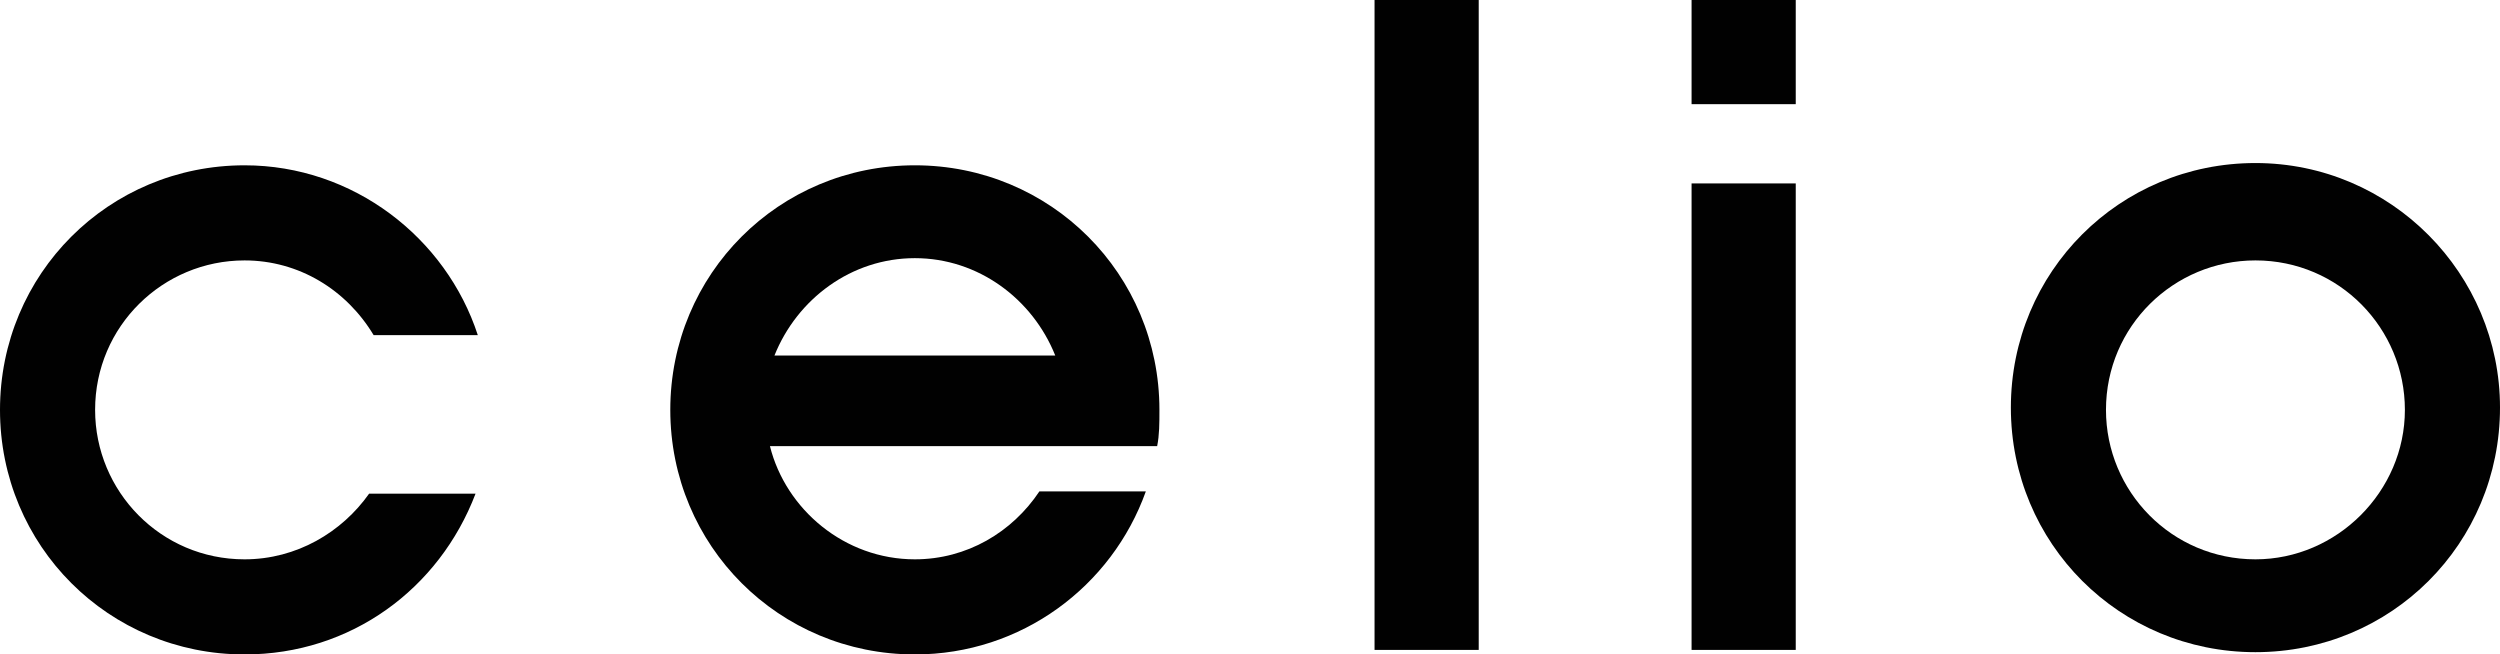
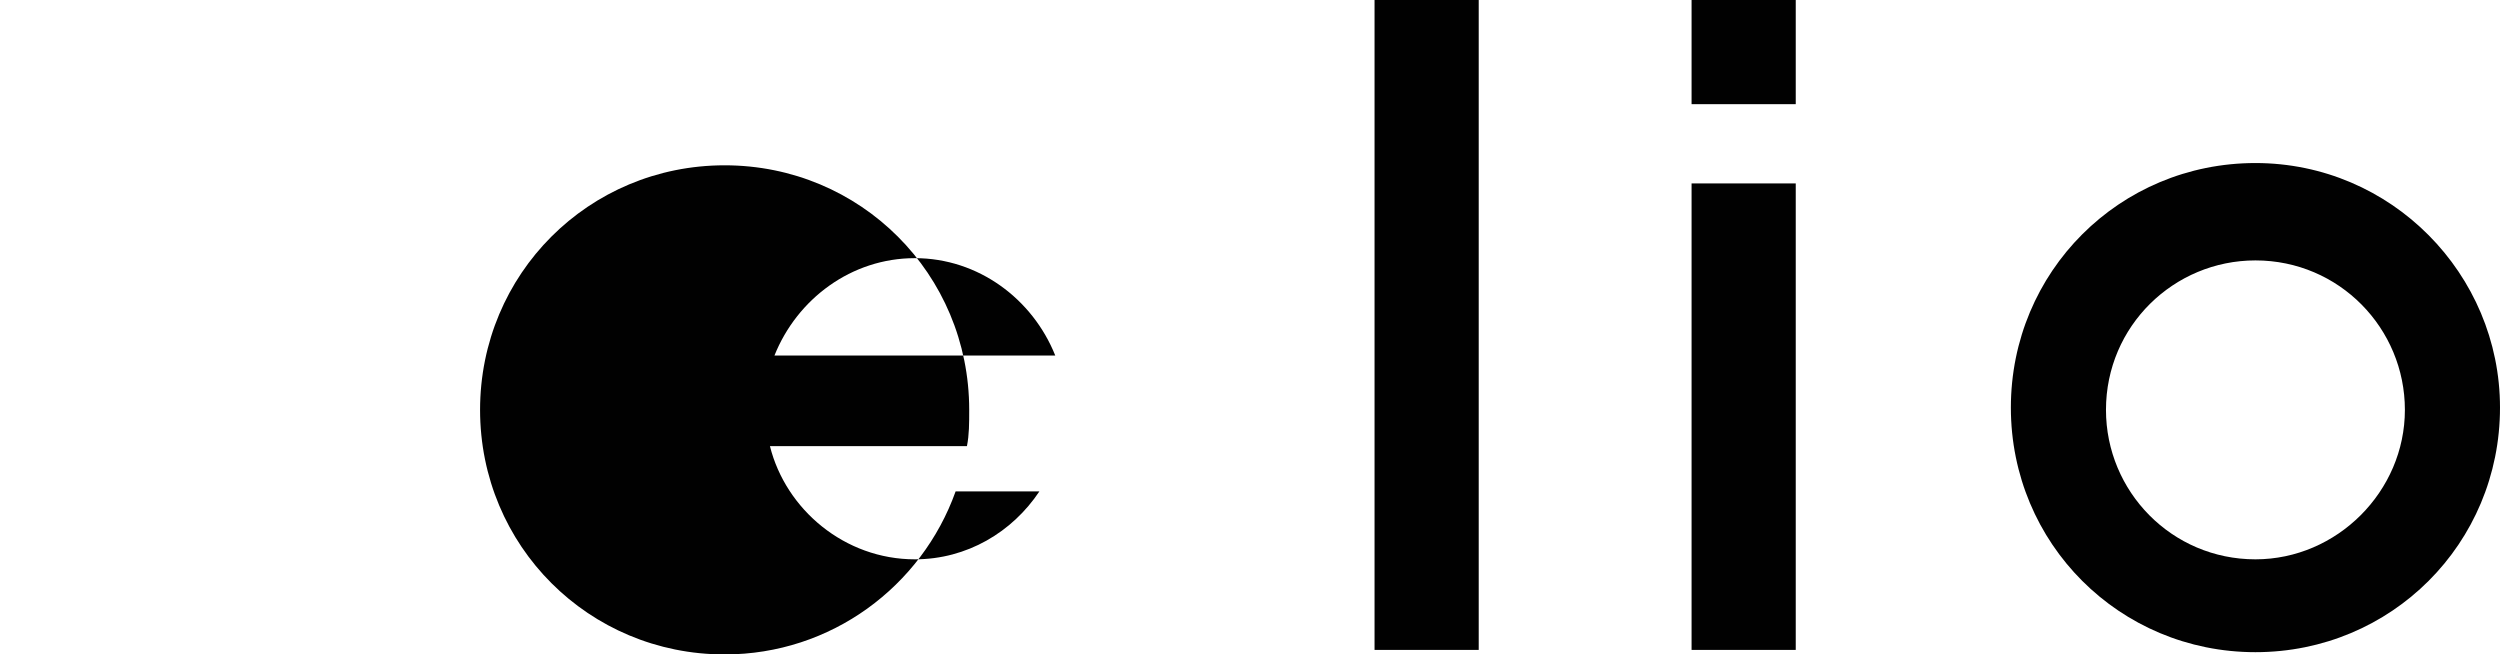
<svg xmlns="http://www.w3.org/2000/svg" version="1.1" id="Calque_1" x="0px" y="0px" viewBox="0 0 110.4 28.9" style="enable-background:new 0 0 110.4 28.9;" xml:space="preserve">
  <style type="text/css">
	.st0{fill:#010101;}
</style>
  <g>
    <g id="XMLID_31_">
      <path id="XMLID_32_" class="st0" d="M99.6,7.2c-6,0-10.8,4.8-10.8,10.8s4.8,10.8,10.8,10.8S110.4,24,110.4,18    C110.4,12.1,105.6,7.2,99.6,7.2z M99.6,24.7c-3.7,0-6.6-3-6.6-6.6c0-3.7,3-6.6,6.6-6.6c3.7,0,6.6,3,6.6,6.6S103.2,24.7,99.6,24.7z    " />
    </g>
    <g id="XMLID_27_">
-       <path id="XMLID_28_" class="st0" d="M45.9,21.7c-1.2,1.8-3.2,3-5.5,3c-3.1,0-5.7-2.2-6.4-5h8.4l0,0h8.7c0.1-0.5,0.1-1,0.1-1.6    c0-6-4.8-10.8-10.8-10.8s-10.8,4.8-10.8,10.8s4.8,10.8,10.8,10.8c4.7,0,8.7-3,10.2-7.2C50.6,21.7,45.9,21.7,45.9,21.7z M40.4,11.4    c2.8,0,5.2,1.8,6.2,4.3H34.2C35.2,13.2,37.6,11.4,40.4,11.4z" />
+       <path id="XMLID_28_" class="st0" d="M45.9,21.7c-1.2,1.8-3.2,3-5.5,3c-3.1,0-5.7-2.2-6.4-5l0,0h8.7c0.1-0.5,0.1-1,0.1-1.6    c0-6-4.8-10.8-10.8-10.8s-10.8,4.8-10.8,10.8s4.8,10.8,10.8,10.8c4.7,0,8.7-3,10.2-7.2C50.6,21.7,45.9,21.7,45.9,21.7z M40.4,11.4    c2.8,0,5.2,1.8,6.2,4.3H34.2C35.2,13.2,37.6,11.4,40.4,11.4z" />
    </g>
    <g id="XMLID_25_">
-       <path id="XMLID_5_" class="st0" d="M16.3,21.8c-1.2,1.7-3.2,2.9-5.5,2.9c-3.7,0-6.6-3-6.6-6.6c0-3.7,3-6.6,6.6-6.6    c2.4,0,4.5,1.3,5.7,3.3h4.6c-1.4-4.3-5.5-7.5-10.3-7.5C4.8,7.3,0,12.1,0,18.1s4.8,10.8,10.8,10.8c4.7,0,8.6-2.9,10.2-7.1    C21,21.8,16.3,21.8,16.3,21.8z" />
-     </g>
+       </g>
    <g id="XMLID_23_">
      <rect id="XMLID_4_" x="60.7" class="st0" width="4.6" height="28.7" />
    </g>
    <g id="XMLID_15_">
      <rect id="XMLID_2_" x="74.7" class="st0" width="4.6" height="4.6" />
      <rect id="XMLID_10_" x="74.7" y="8.1" class="st0" width="4.6" height="20.6" />
    </g>
  </g>
</svg>